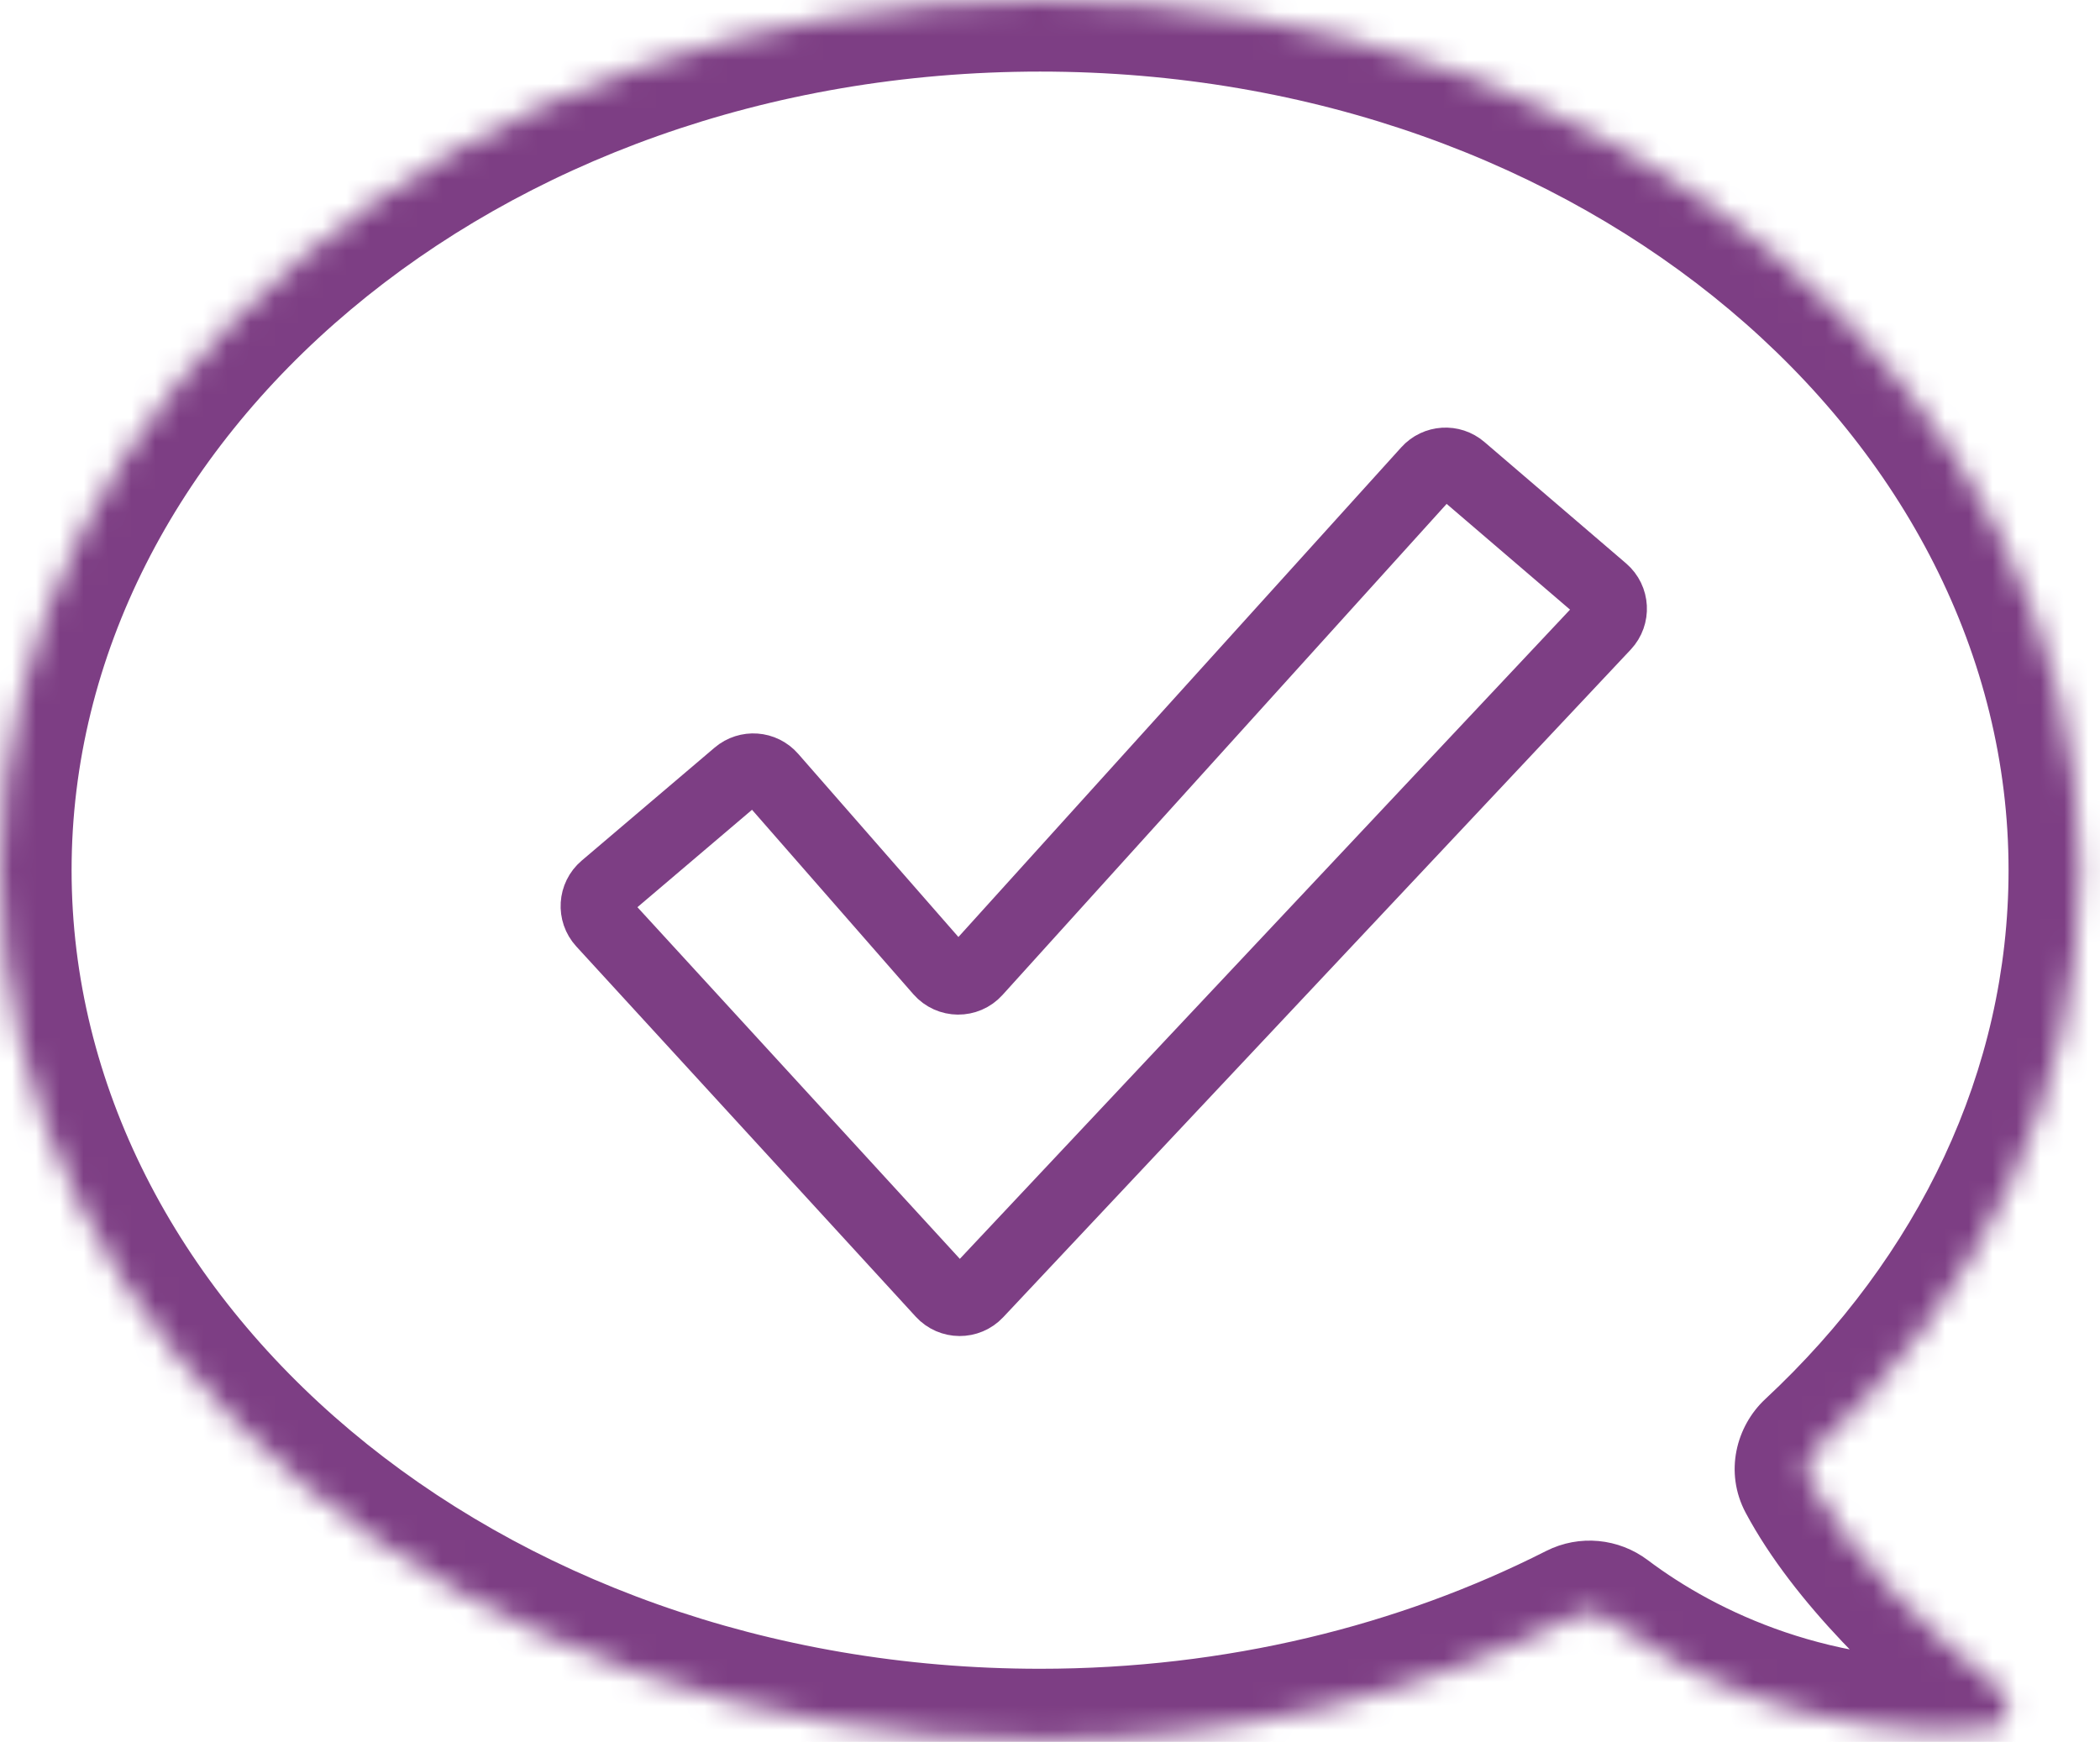
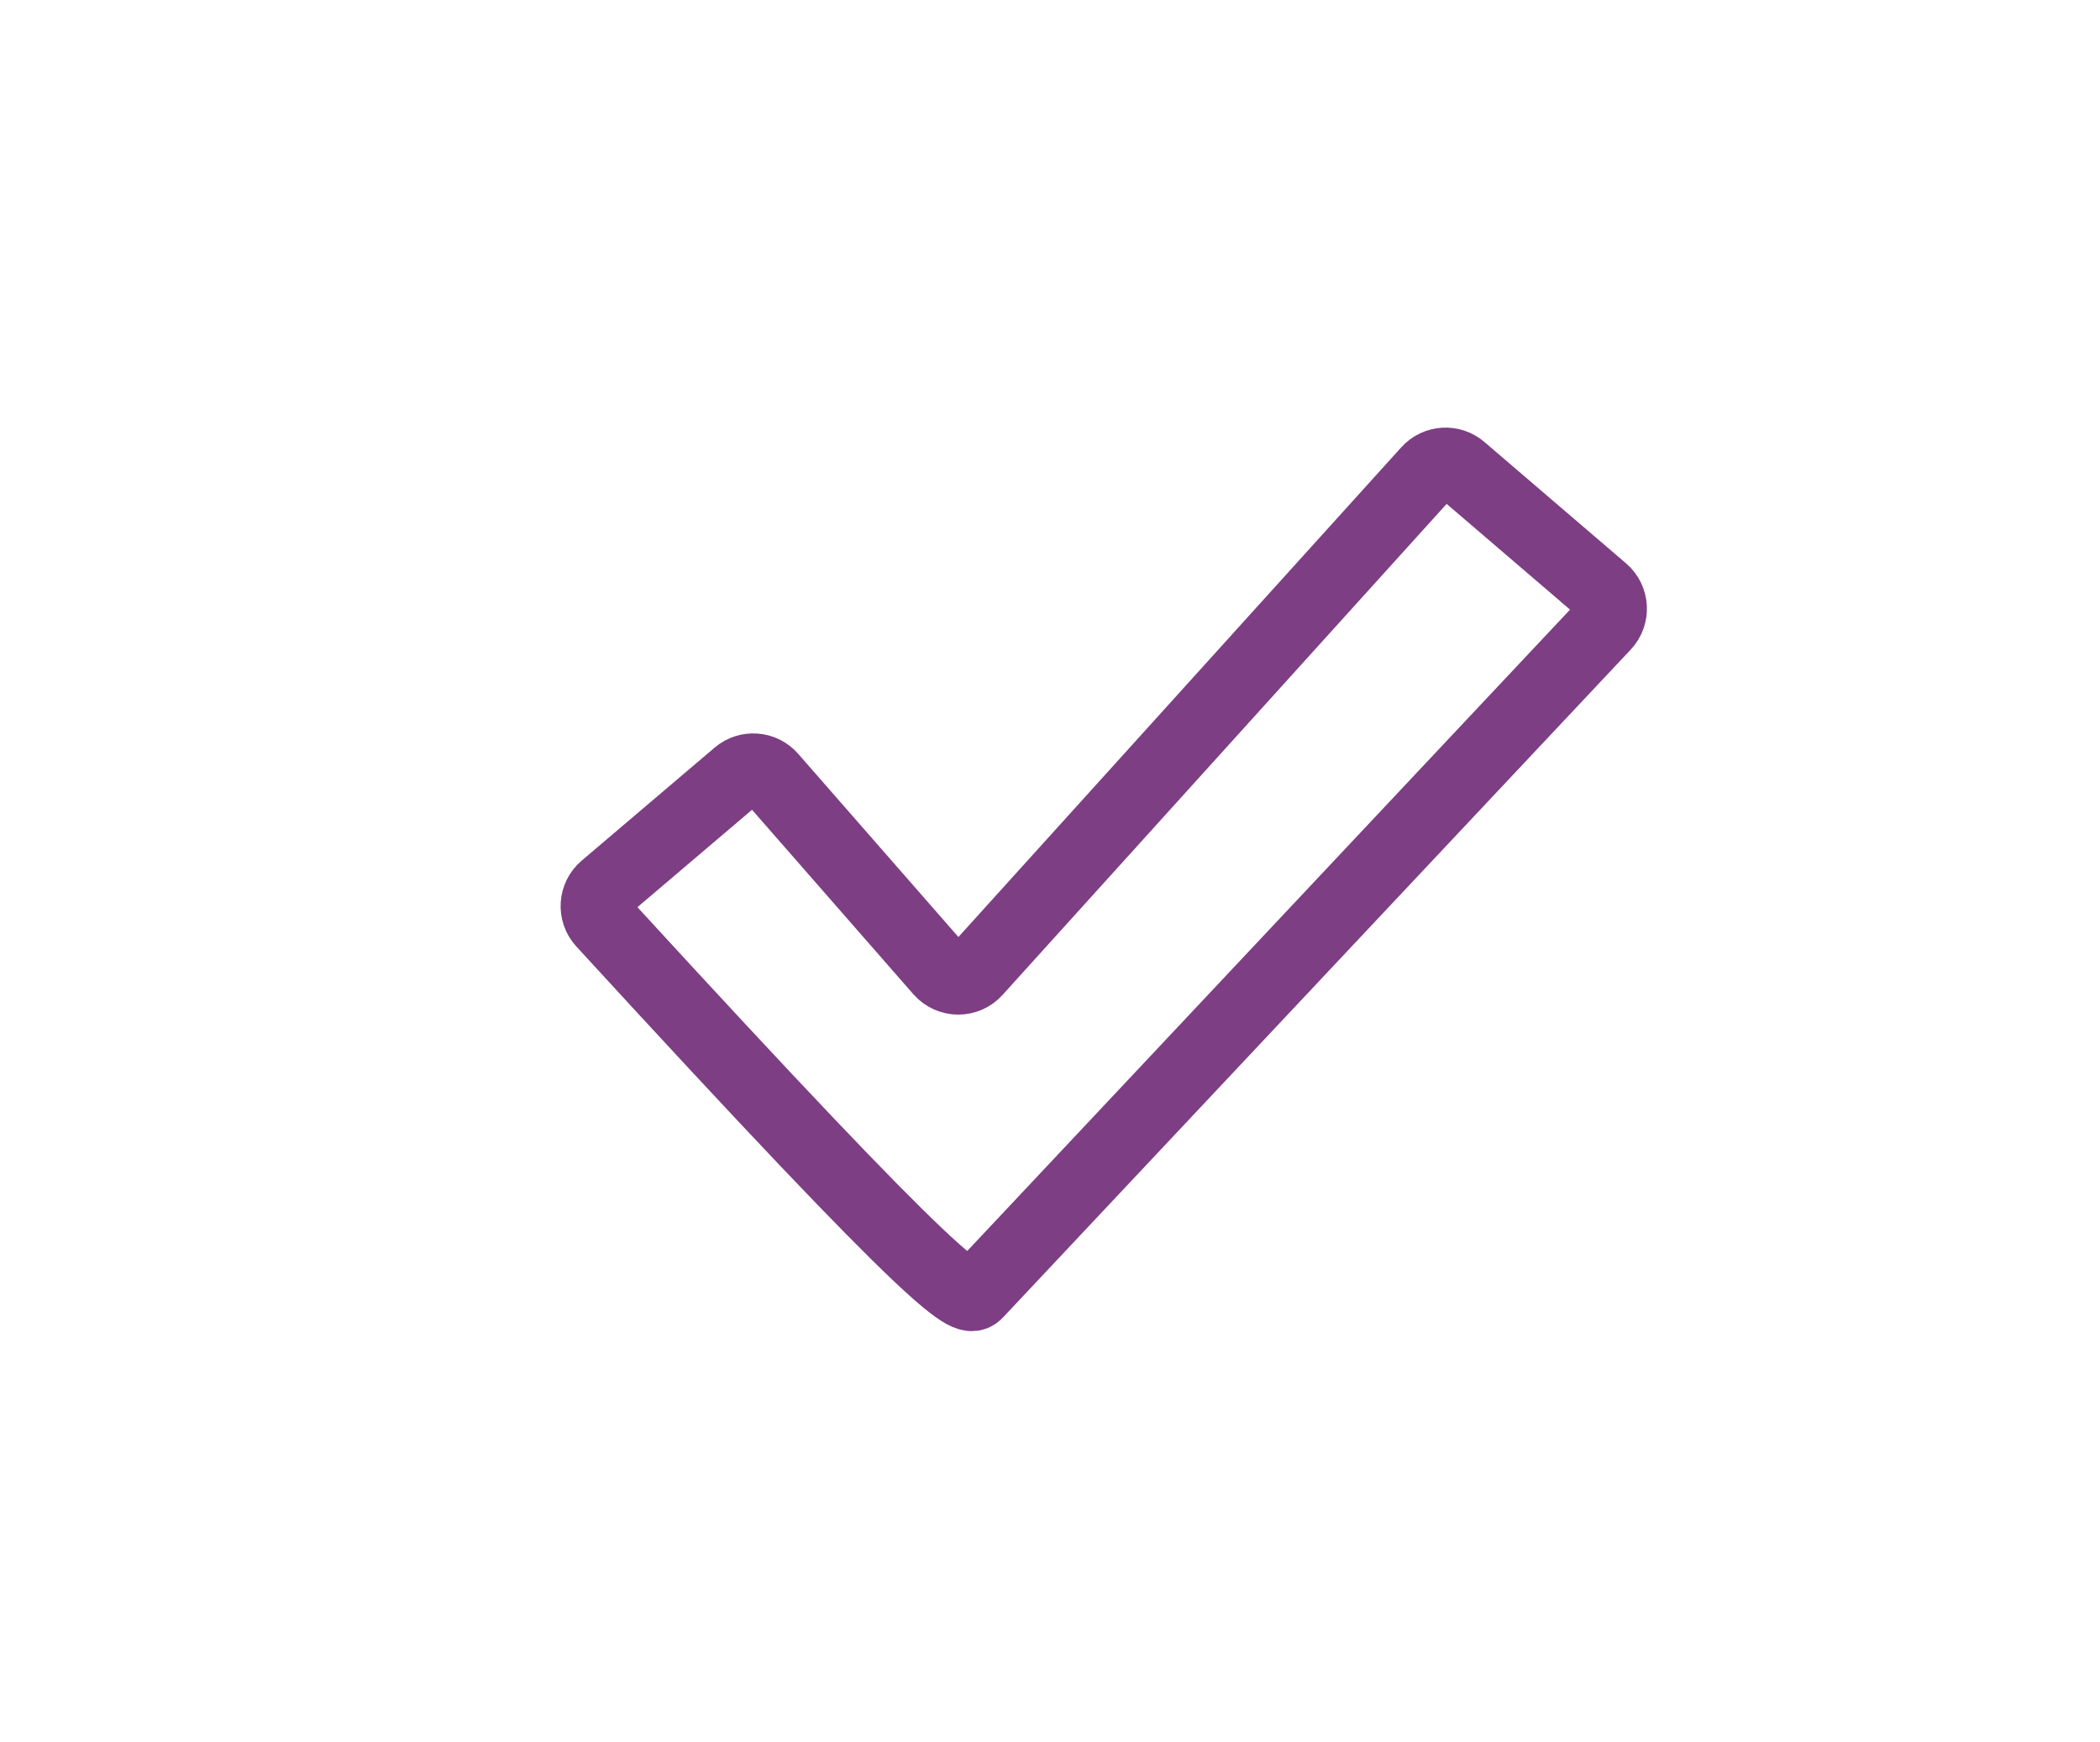
<svg xmlns="http://www.w3.org/2000/svg" width="88" height="73" viewBox="0 0 88 73" fill="none">
-   <path d="M30.918 32.474L25.345 37.212C24.913 37.579 24.872 38.232 25.255 38.65L39.48 54.167C39.873 54.596 40.548 54.6 40.946 54.176L67.243 26.195C67.633 25.779 67.598 25.122 67.165 24.75L61.227 19.661C60.816 19.308 60.198 19.348 59.835 19.75L40.897 40.692C40.496 41.136 39.797 41.13 39.403 40.679L32.318 32.578C31.958 32.166 31.334 32.12 30.918 32.474Z" stroke="#7D3E84" stroke-width="3" stroke-linecap="round" />
+   <path d="M30.918 32.474L25.345 37.212C24.913 37.579 24.872 38.232 25.255 38.65C39.873 54.596 40.548 54.6 40.946 54.176L67.243 26.195C67.633 25.779 67.598 25.122 67.165 24.75L61.227 19.661C60.816 19.308 60.198 19.348 59.835 19.75L40.897 40.692C40.496 41.136 39.797 41.13 39.403 40.679L32.318 32.578C31.958 32.166 31.334 32.12 30.918 32.474Z" stroke="#7D3E84" stroke-width="3" stroke-linecap="round" />
  <mask id="path-2-inside-1" fill="white">
-     <path fill-rule="evenodd" clip-rule="evenodd" d="M75.801 61.989C75.594 61.602 75.695 61.13 76.017 60.83C82.95 54.373 87.168 45.833 87.168 36.468C87.168 16.327 67.655 0 43.584 0C19.513 0 0 16.327 0 36.468C0 56.609 19.513 72.936 43.584 72.936C51.842 72.936 59.563 71.015 66.145 67.677C66.5 67.497 66.926 67.538 67.244 67.778C70.616 70.319 76.15 72.913 83.26 72.49C84.161 72.437 84.452 71.29 83.746 70.727C80.97 68.512 77.536 65.232 75.801 61.989Z" />
-   </mask>
-   <path d="M66.145 67.677L67.502 70.352L66.145 67.677ZM67.244 67.778L65.438 70.174L67.244 67.778ZM83.26 72.49L83.082 69.496L83.26 72.49ZM83.746 70.727L85.617 68.382L83.746 70.727ZM76.017 60.83L73.972 58.635L76.017 60.83ZM75.801 61.989L78.446 60.574L75.801 61.989ZM84.168 36.468C84.168 44.888 80.383 52.663 73.972 58.635L78.061 63.026C85.516 56.082 90.168 46.778 90.168 36.468H84.168ZM43.584 3C66.521 3 84.168 18.463 84.168 36.468H90.168C90.168 14.192 68.788 -3 43.584 -3V3ZM3 36.468C3 18.463 20.647 3 43.584 3V-3C18.379 -3 -3 14.192 -3 36.468H3ZM43.584 69.936C20.647 69.936 3 54.474 3 36.468H-3C-3 58.745 18.379 75.936 43.584 75.936V69.936ZM64.788 65.001C58.634 68.123 51.378 69.936 43.584 69.936V75.936C52.306 75.936 60.493 73.907 67.502 70.352L64.788 65.001ZM83.082 69.496C76.82 69.868 71.972 67.585 69.049 65.382L65.438 70.174C69.26 73.053 75.48 75.958 83.438 75.485L83.082 69.496ZM73.155 63.404C75.186 67.2 79.015 70.79 81.876 73.072L85.617 68.382C82.924 66.233 79.885 63.263 78.446 60.574L73.155 63.404ZM67.502 70.352C66.815 70.701 66.016 70.609 65.438 70.174L69.049 65.382C67.835 64.467 66.185 64.293 64.788 65.001L67.502 70.352ZM83.438 75.485C85.32 75.373 86.611 74.044 87.004 72.574C87.385 71.147 86.971 69.462 85.617 68.382L81.876 73.072C81.227 72.555 81.02 71.725 81.207 71.025C81.406 70.282 82.101 69.554 83.082 69.496L83.438 75.485ZM73.972 58.635C72.759 59.765 72.242 61.695 73.155 63.404L78.446 60.574C78.946 61.508 78.632 62.494 78.061 63.026L73.972 58.635Z" fill="#7D3E84" mask="url(#path-2-inside-1)" />
+     </mask>
</svg>